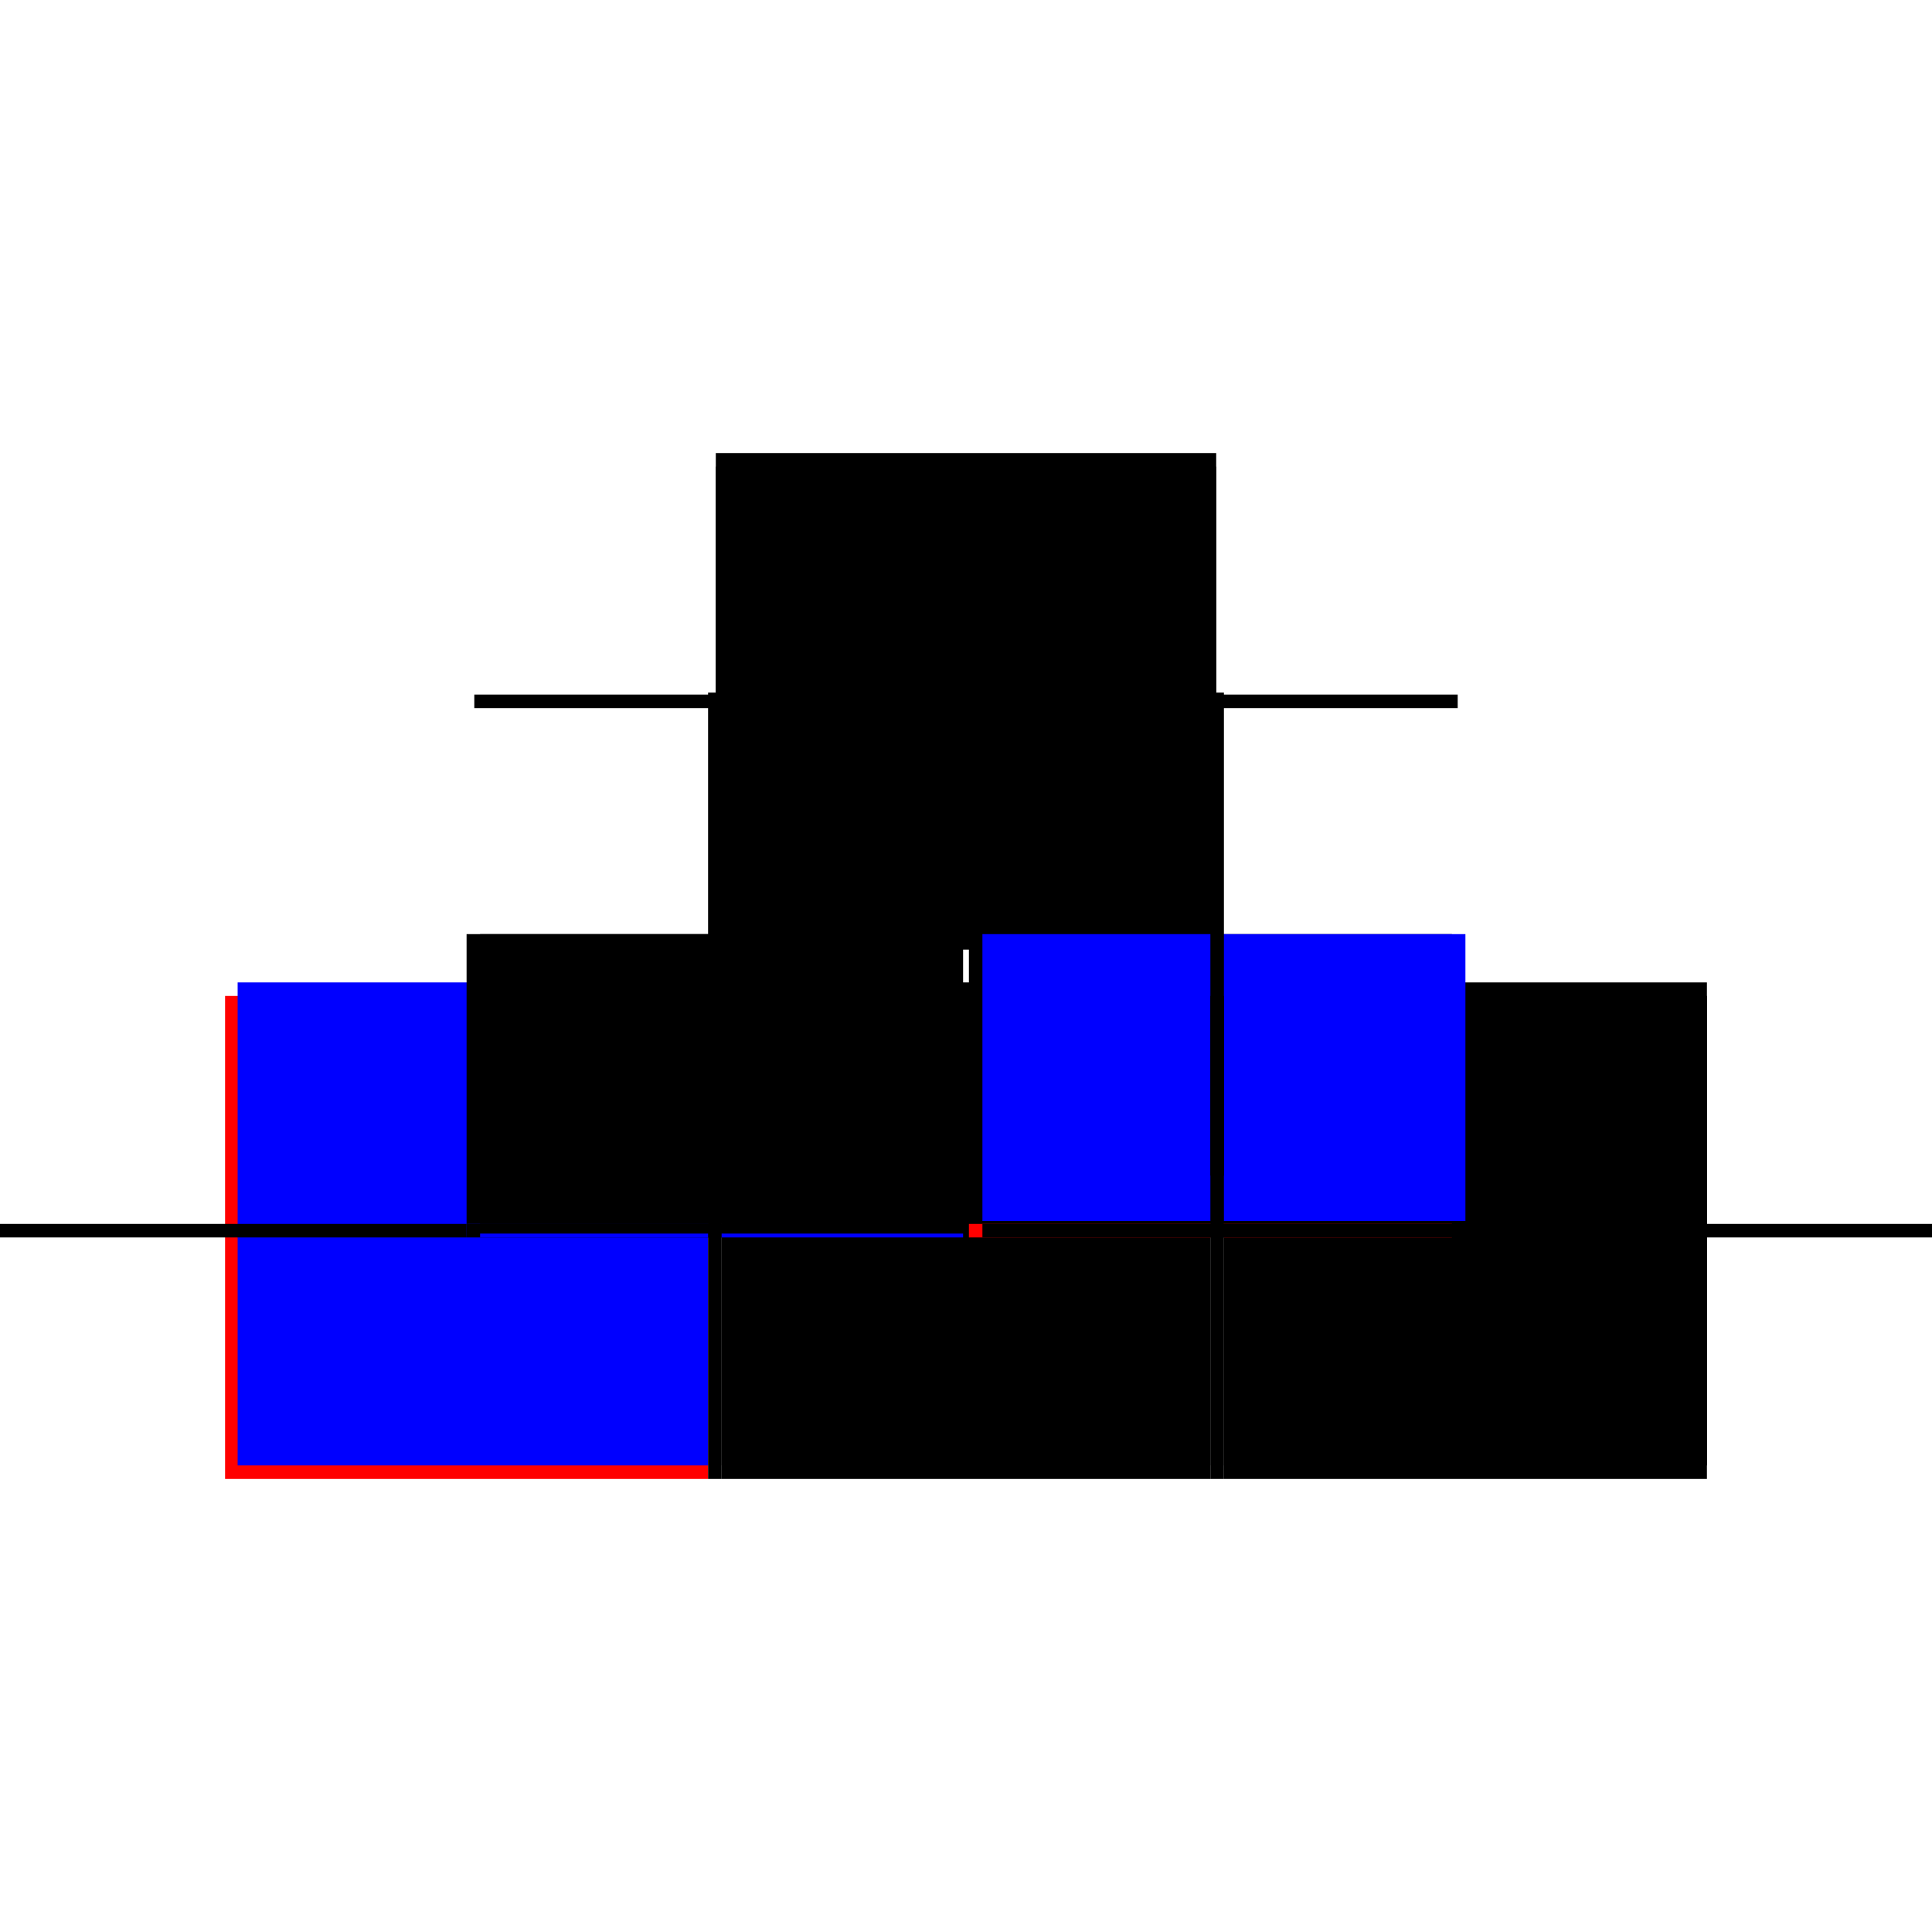
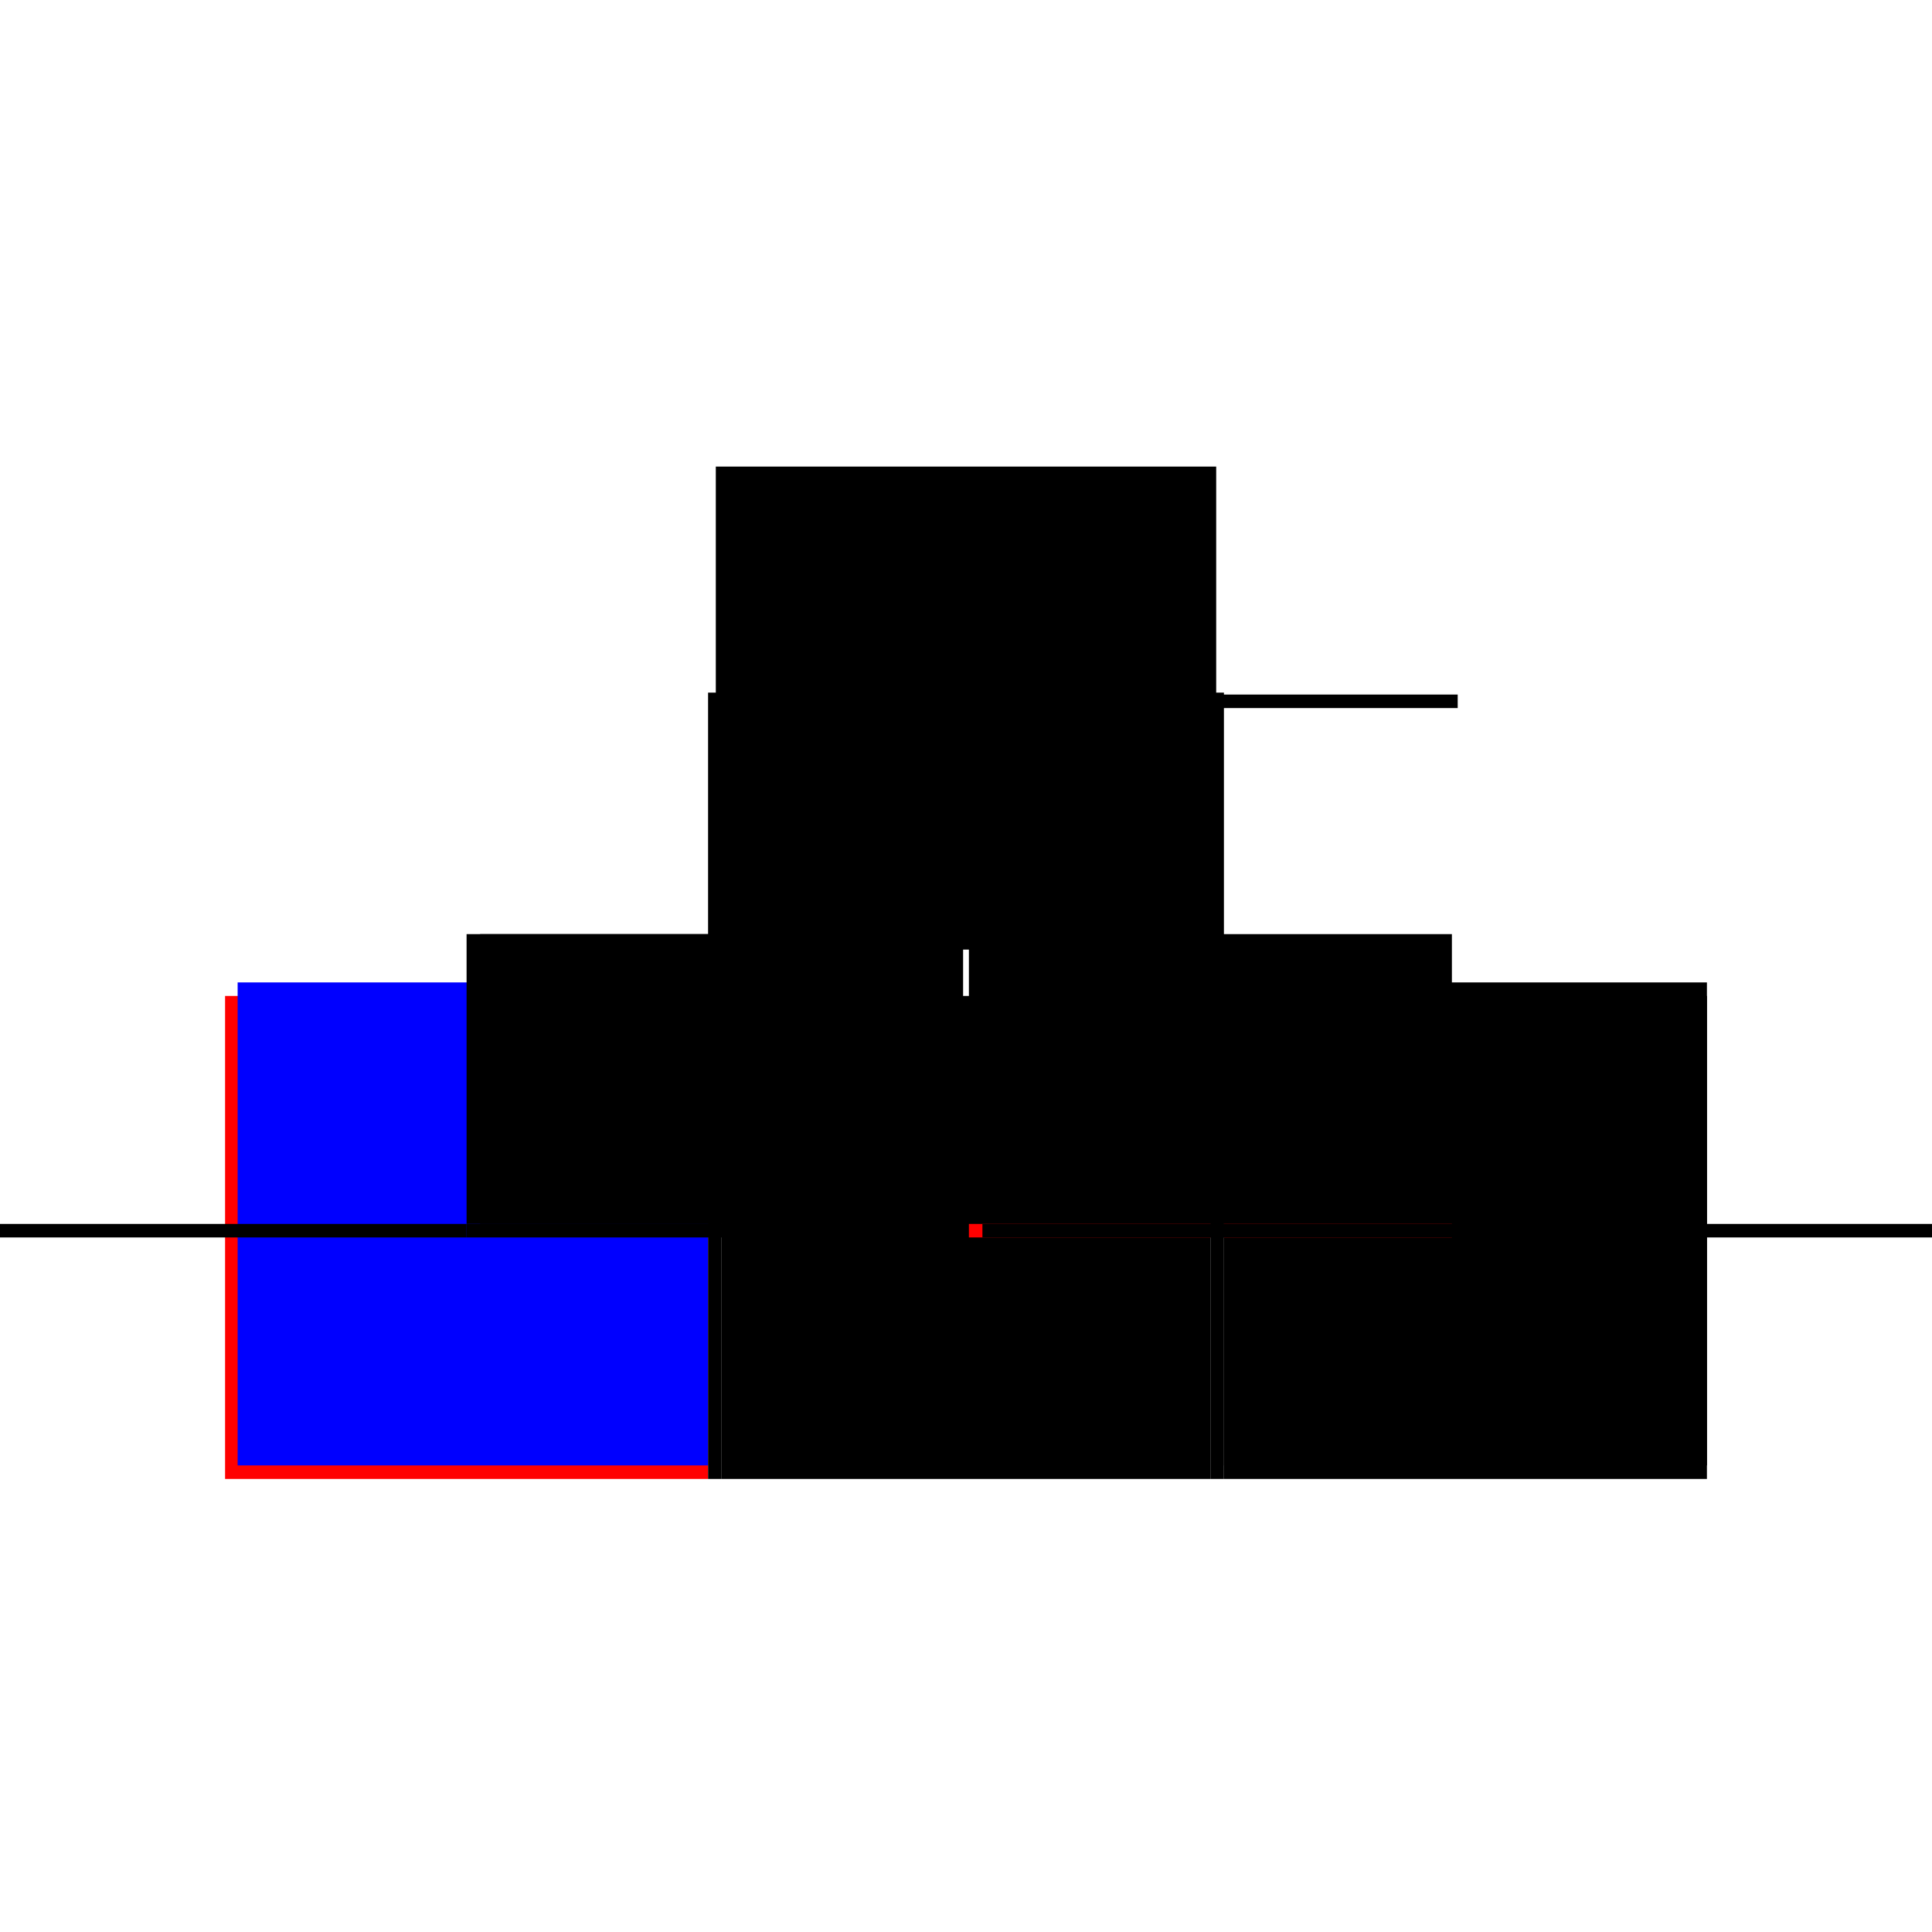
<svg xmlns="http://www.w3.org/2000/svg" baseProfile="full" height="100%" version="1.1" viewBox="-1,-1,2,2" width="100%">
  <defs>
    <style type="text/css">.vectorEffectClass {vector-effect: non-scaling-stroke;}</style>
  </defs>
  <line class="vectorEffectClass" fill="none" stroke="black" stroke-width="0.5" x1="-0.259" x2="0.259" y1="-0.267" y2="-0.267" />
-   <line class="vectorEffectClass" fill="none" stroke="black" stroke-width="0.5" x1="-0.259" x2="0.259" y1="-0.281" y2="-0.281" />
  <line class="vectorEffectClass" fill="none" stroke="black" stroke-width="0.5" x1="-0.253" x2="0.253" y1="0.281" y2="0.281" />
-   <line class="vectorEffectClass" fill="none" stroke="black" stroke-width="0.5" x1="-0.253" x2="0.253" y1="0.267" y2="0.267" />
  <line class="vectorEffectClass" fill="none" stroke="red" stroke-width="0.5" x1="-0.767" x2="-0.267" y1="0.281" y2="0.281" />
  <line class="vectorEffectClass" fill="none" stroke="blue" stroke-width="0.5" x1="-0.754" x2="-0.267" y1="0.267" y2="0.267" />
  <line class="vectorEffectClass" fill="none" stroke="black" stroke-width="0.5" x1="0.267" x2="0.767" y1="0.281" y2="0.281" />
  <line class="vectorEffectClass" fill="none" stroke="black" stroke-width="0.5" x1="0.267" x2="0.767" y1="0.267" y2="0.267" />
  <line class="vectorEffectClass" fill="none" stroke="black" stroke-width="0.5" x1="-0.267" x2="-0.267" y1="0.267" y2="-0.033" />
  <line class="vectorEffectClass" fill="none" stroke="black" stroke-width="0.5" x1="-0.253" x2="-0.253" y1="0.267" y2="-0.033" />
  <line class="vectorEffectClass" fill="none" stroke="black" stroke-width="0.5" x1="0.253" x2="0.253" y1="0.267" y2="-0.033" />
-   <line class="vectorEffectClass" fill="none" stroke="blue" stroke-width="0.5" x1="0.267" x2="0.267" y1="0.264" y2="-0.033" />
  <line class="vectorEffectClass" fill="none" stroke="black" stroke-width="0.5" x1="-0.267" x2="-0.267" y1="0.281" y2="0.267" />
-   <line class="vectorEffectClass" fill="none" stroke="blue" stroke-width="0.5" x1="-0.253" x2="-0.253" y1="0.281" y2="0.277" />
  <line class="vectorEffectClass" fill="none" stroke="black" stroke-width="0.5" x1="-0.267" x2="-0.253" y1="0.281" y2="0.281" />
  <line class="vectorEffectClass" fill="none" stroke="black" stroke-width="0.5" x1="-0.267" x2="-0.253" y1="-0.033" y2="-0.033" />
  <line class="vectorEffectClass" fill="none" stroke="black" stroke-width="0.5" x1="-0.767" x2="-0.767" y1="0.281" y2="0.267" />
-   <line class="vectorEffectClass" fill="none" stroke="black" stroke-width="0.5" x1="-0.259" x2="-0.259" y1="-0.267" y2="-0.281" />
  <line class="vectorEffectClass" fill="none" stroke="black" stroke-width="0.5" x1="0.259" x2="0.259" y1="-0.267" y2="-0.281" />
  <line class="vectorEffectClass" fill="none" stroke="red" stroke-width="0.5" x1="0.253" x2="0.253" y1="0.281" y2="0.267" />
  <line class="vectorEffectClass" fill="none" stroke="black" stroke-width="0.5" x1="0.267" x2="0.267" y1="0.281" y2="0.267" />
  <line class="vectorEffectClass" fill="none" stroke="black" stroke-width="0.5" x1="0.253" x2="0.267" y1="0.281" y2="0.281" />
  <line class="vectorEffectClass" fill="none" stroke="black" stroke-width="0.5" x1="0.253" x2="0.267" y1="-0.033" y2="-0.033" />
  <line class="vectorEffectClass" fill="none" stroke="black" stroke-width="0.5" x1="0.767" x2="0.767" y1="0.281" y2="0.267" />
</svg>